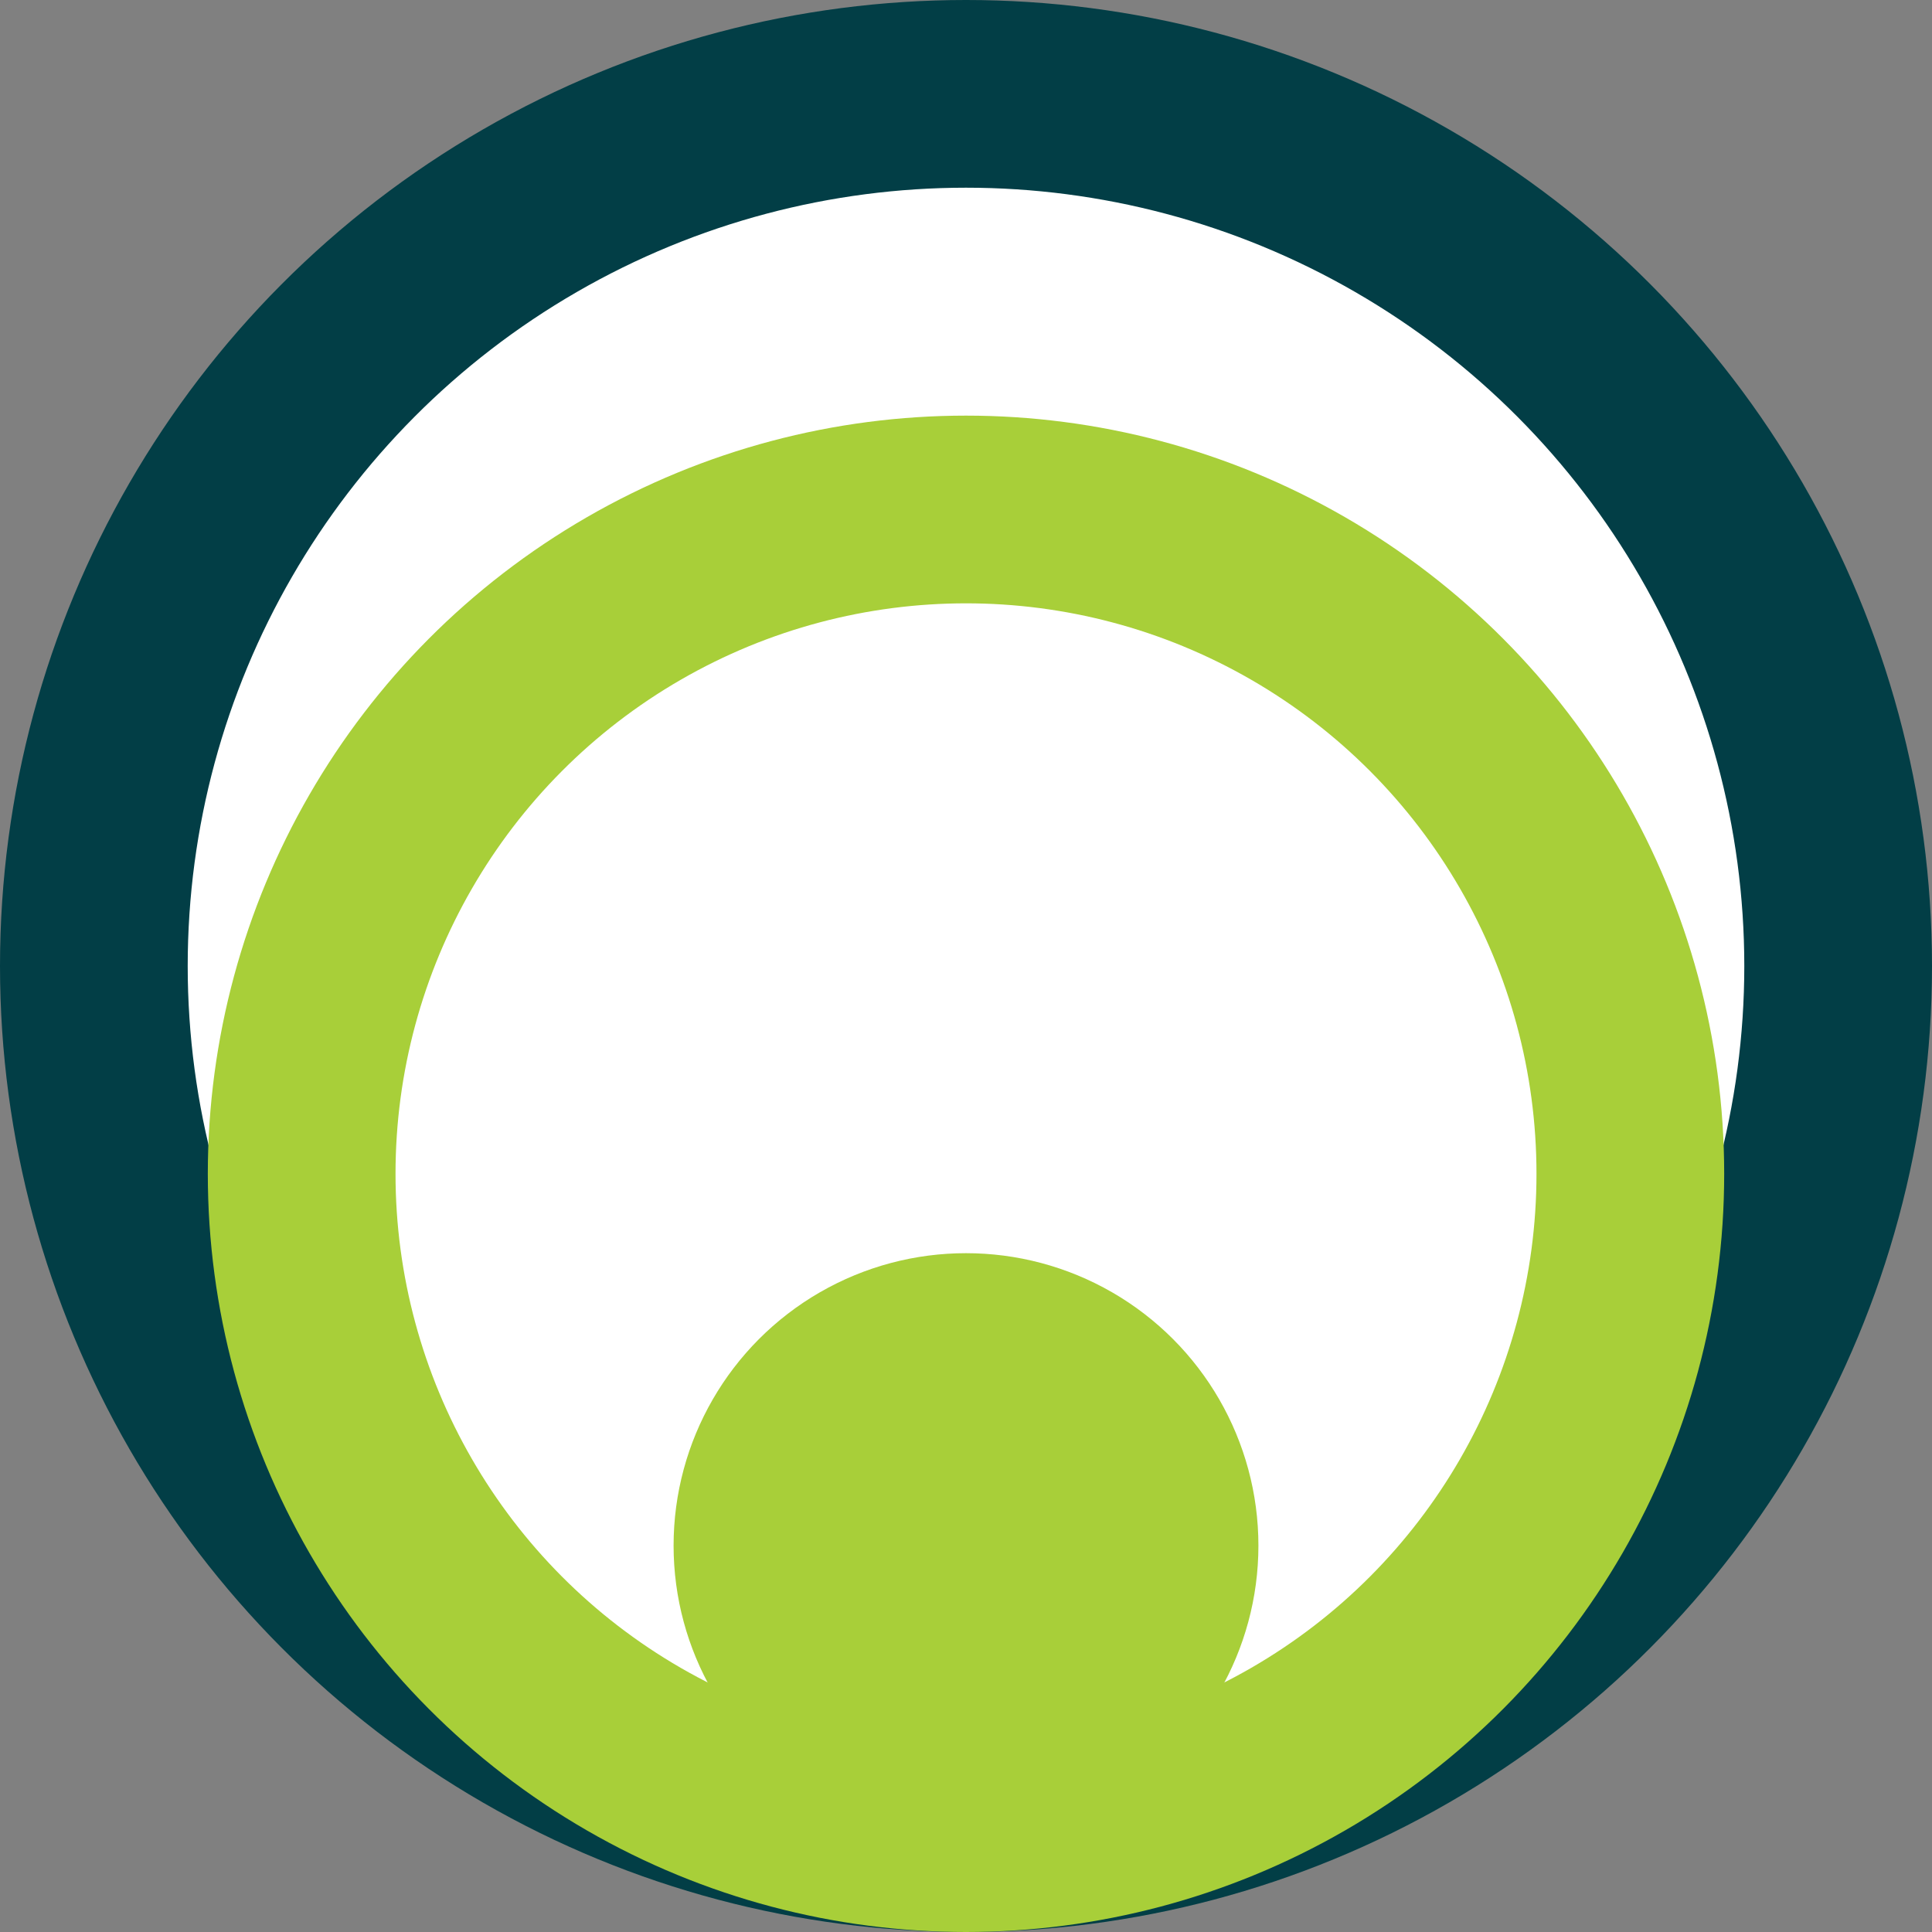
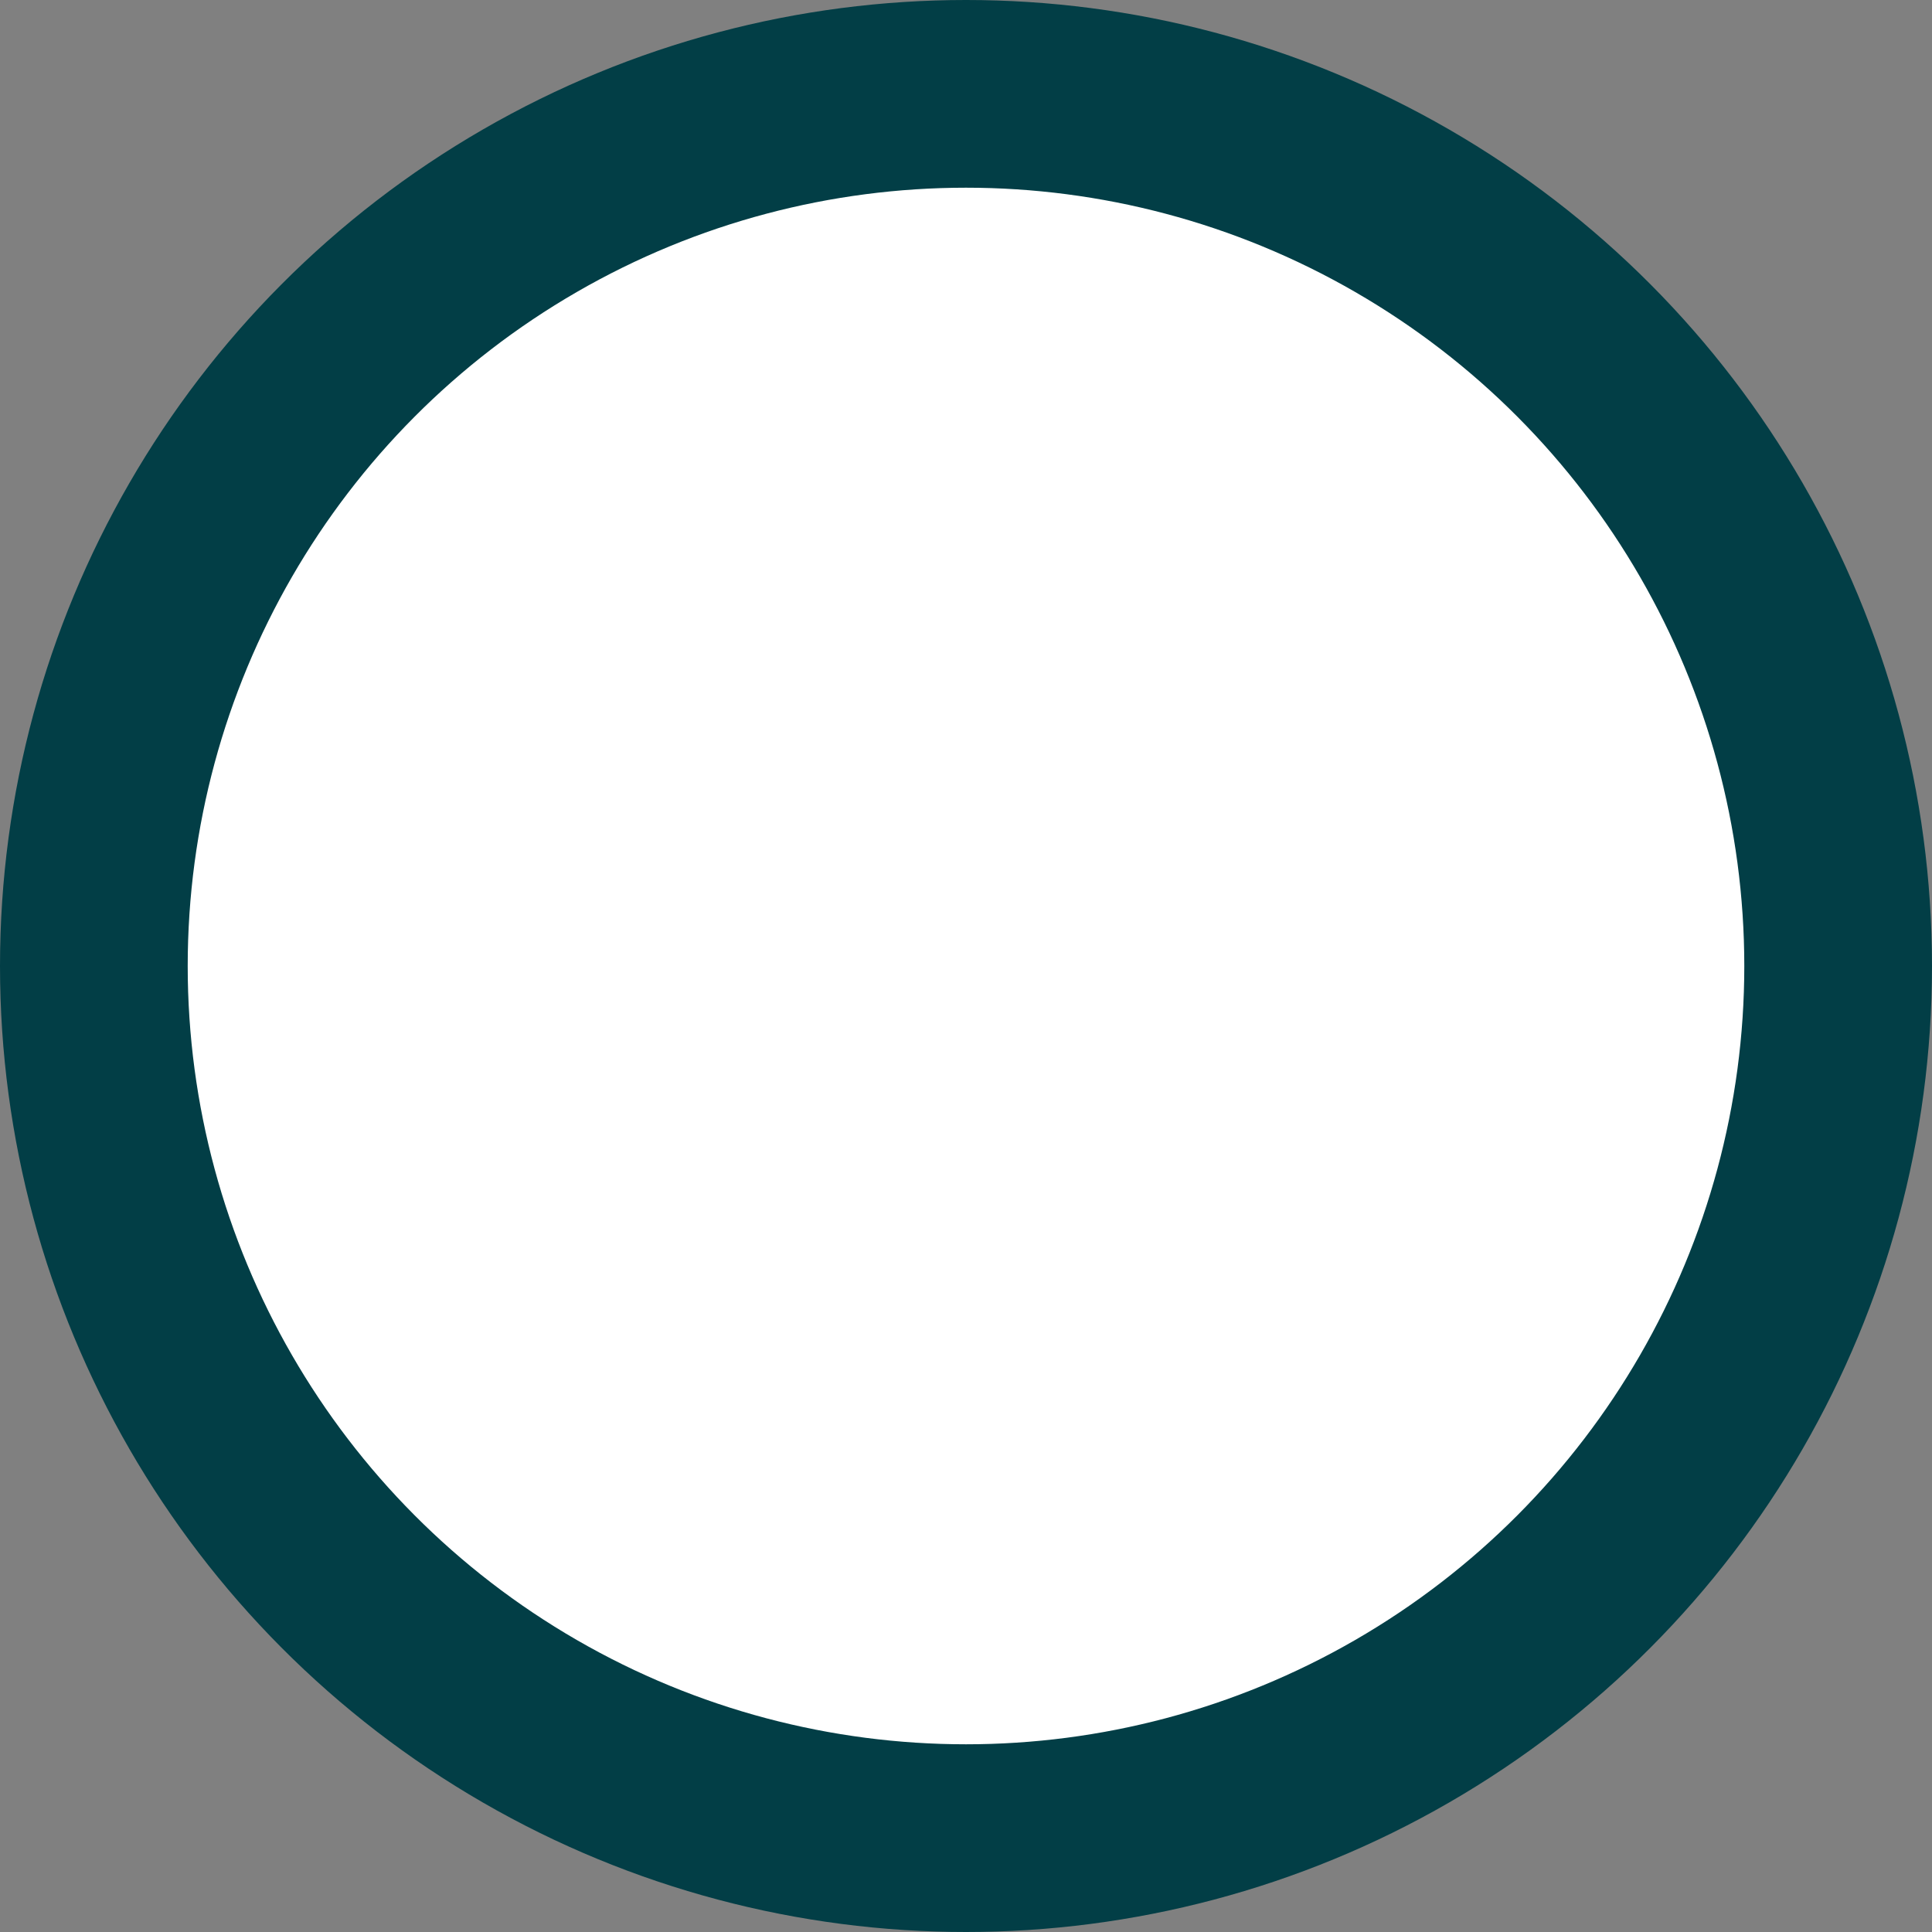
<svg xmlns="http://www.w3.org/2000/svg" id="Layer_1" data-name="Layer 1" viewBox="0 0 144.1 144.1">
  <rect x="0" y="0" width="144.1" height="144.1" fill="#808080" stroke="none" />
  <defs>
    <style>
      .cls-1 {
        fill: #fff;
        stroke: #023e46;
      }

      .cls-1, .cls-2 {
        stroke-miterlimit: 10;
        stroke-width: 14px;
      }

      .cls-2 {
        fill: none;
        stroke: #a8cf39;
      }

      .cls-3 {
        fill: #a8cf39;
      }
    </style>
  </defs>
  <circle class="cls-1" cx="72.05" cy="72.05" r="65.05" />
-   <circle class="cls-3" cx="72.05" cy="115.28" r="21.81" />
-   <circle class="cls-2" cx="72.05" cy="87.55" r="49.55" />
</svg>